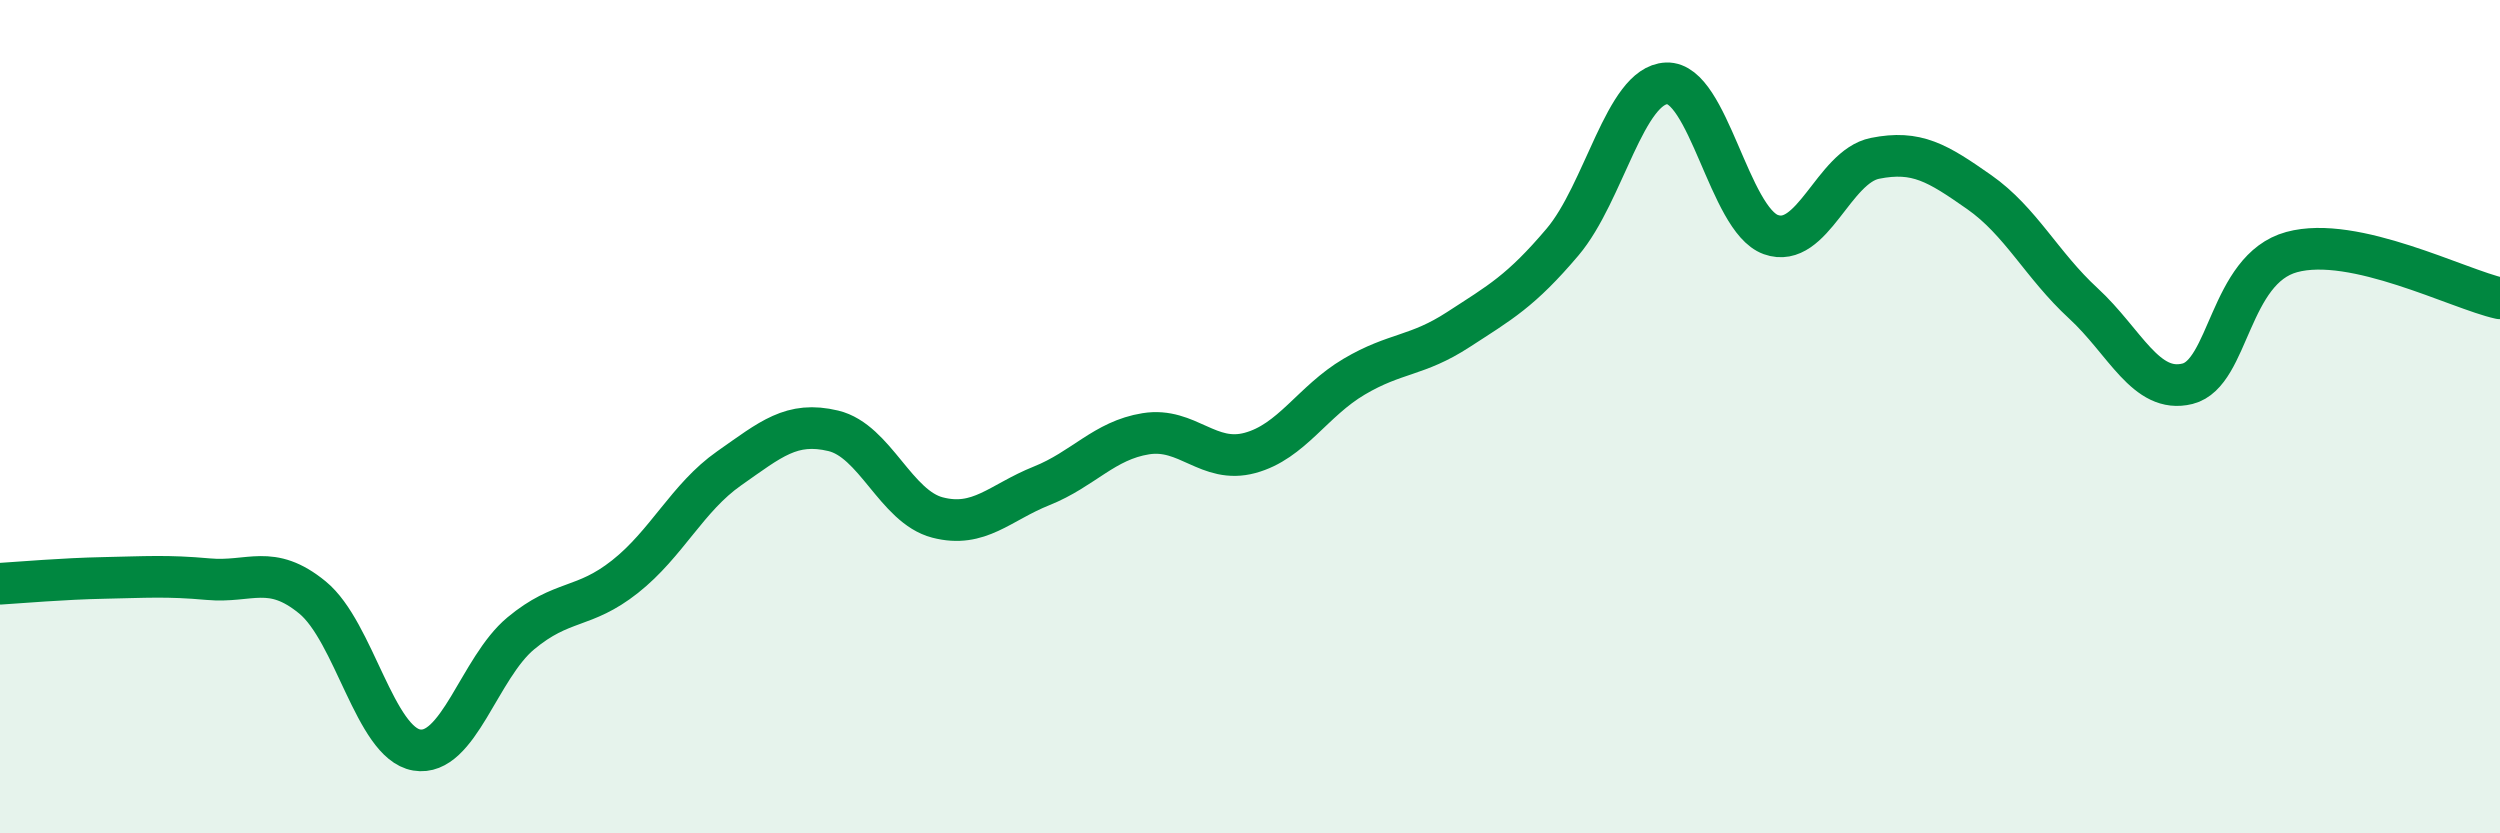
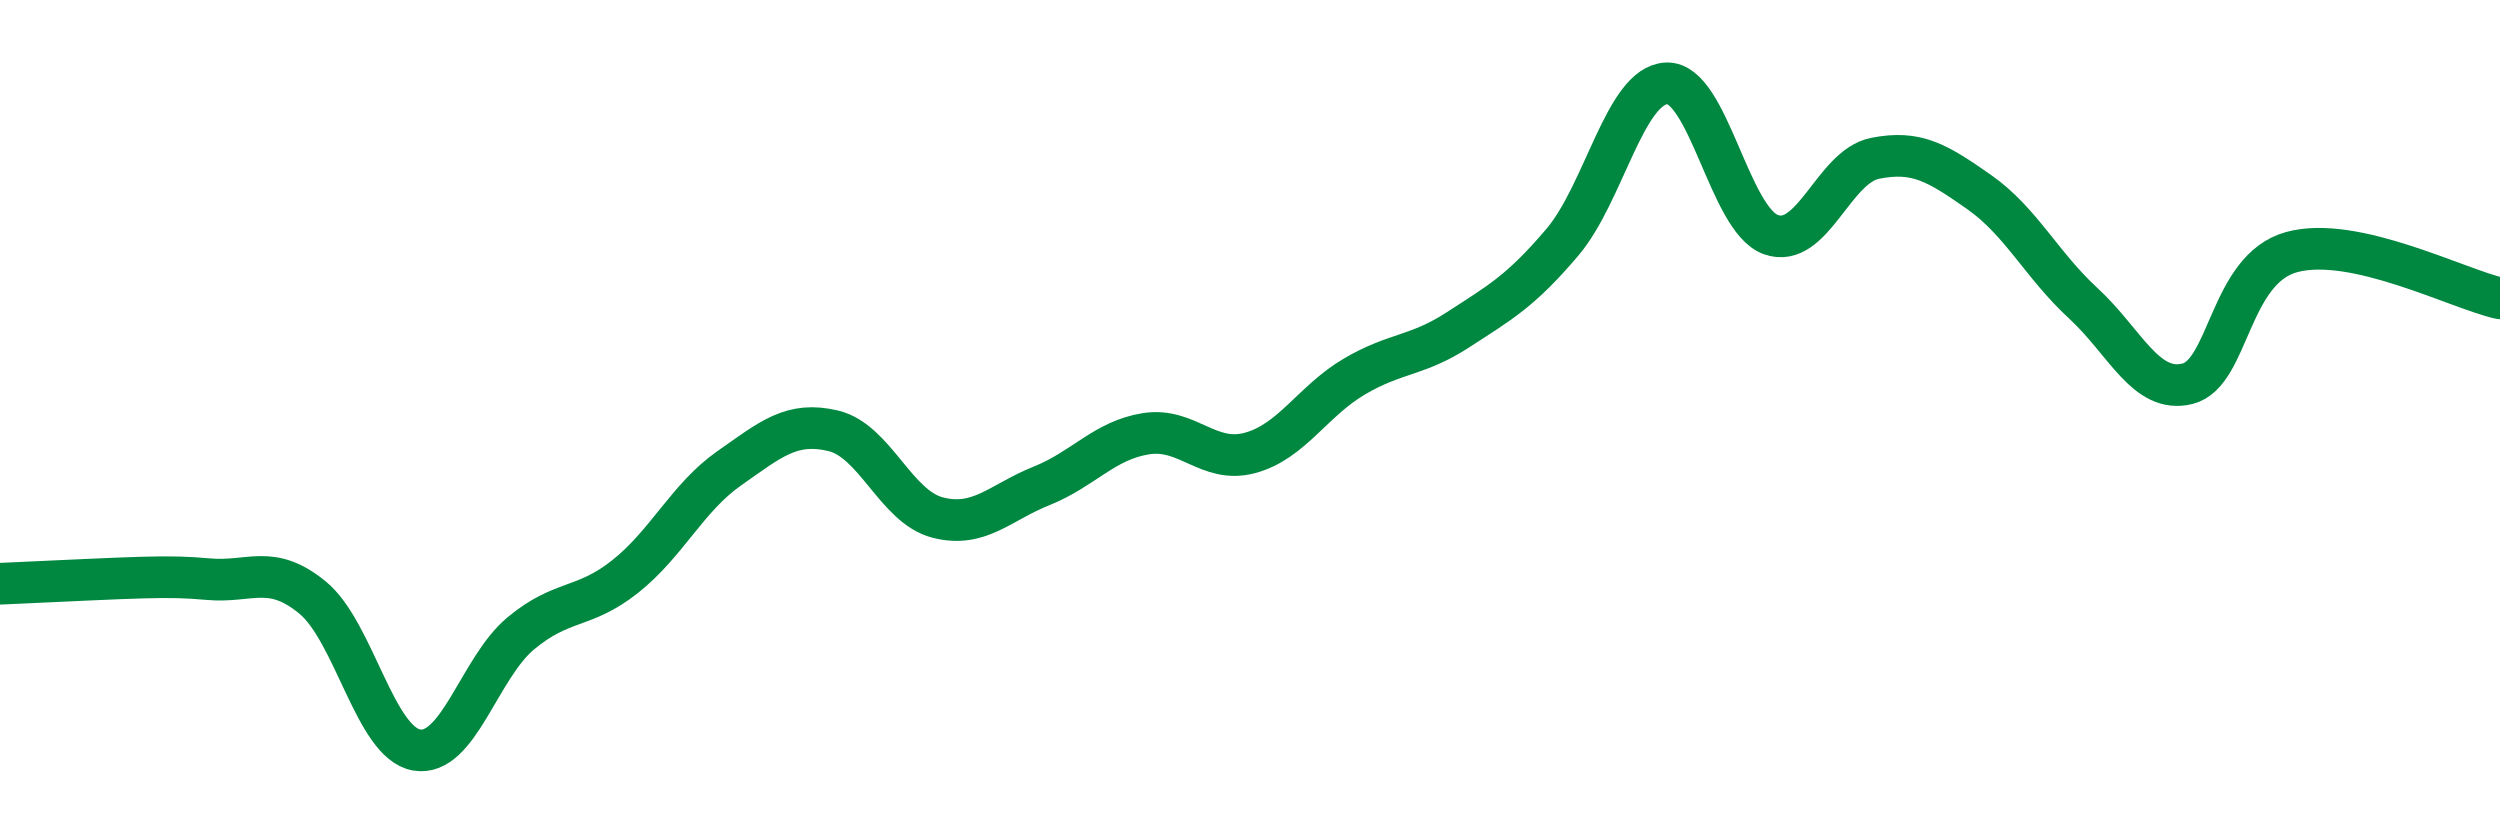
<svg xmlns="http://www.w3.org/2000/svg" width="60" height="20" viewBox="0 0 60 20">
-   <path d="M 0,14.01 C 0.5,13.98 1.5,13.89 2.5,13.87 C 3.5,13.85 4,13.81 5,13.9 C 6,13.99 6.5,13.52 7.5,14.34 C 8.5,15.16 9,17.83 10,18 C 11,18.17 11.5,16.03 12.5,15.2 C 13.5,14.37 14,14.63 15,13.84 C 16,13.05 16.5,11.94 17.5,11.24 C 18.5,10.54 19,10.1 20,10.34 C 21,10.58 21.5,12.16 22.5,12.42 C 23.5,12.68 24,12.06 25,11.66 C 26,11.26 26.5,10.57 27.5,10.41 C 28.5,10.25 29,11.14 30,10.87 C 31,10.6 31.5,9.63 32.5,9.04 C 33.5,8.45 34,8.56 35,7.91 C 36,7.26 36.5,6.99 37.5,5.81 C 38.5,4.63 39,2.04 40,2 C 41,1.96 41.5,5.27 42.5,5.63 C 43.5,5.99 44,4 45,3.8 C 46,3.6 46.5,3.91 47.5,4.61 C 48.5,5.31 49,6.36 50,7.28 C 51,8.2 51.5,9.46 52.5,9.21 C 53.5,8.96 53.5,6.46 55,6.05 C 56.5,5.64 59,6.94 60,7.16L60 20L0 20Z" fill="#008740" opacity="0.1" stroke-linecap="round" stroke-linejoin="round" />
-   <path d="M 0,14.01 C 0.5,13.98 1.5,13.89 2.5,13.87 C 3.5,13.85 4,13.81 5,13.9 C 6,13.99 6.5,13.52 7.5,14.34 C 8.5,15.16 9,17.83 10,18 C 11,18.17 11.5,16.03 12.5,15.2 C 13.5,14.37 14,14.63 15,13.84 C 16,13.05 16.5,11.94 17.5,11.24 C 18.5,10.54 19,10.1 20,10.34 C 21,10.58 21.5,12.16 22.5,12.42 C 23.5,12.68 24,12.06 25,11.66 C 26,11.26 26.5,10.57 27.5,10.41 C 28.5,10.25 29,11.14 30,10.87 C 31,10.6 31.5,9.63 32.5,9.04 C 33.5,8.45 34,8.56 35,7.91 C 36,7.26 36.5,6.99 37.5,5.81 C 38.5,4.63 39,2.04 40,2 C 41,1.96 41.5,5.27 42.5,5.63 C 43.5,5.99 44,4 45,3.8 C 46,3.6 46.5,3.91 47.5,4.61 C 48.5,5.31 49,6.36 50,7.28 C 51,8.2 51.5,9.46 52.5,9.21 C 53.5,8.96 53.5,6.46 55,6.05 C 56.5,5.64 59,6.94 60,7.16" stroke="#008740" stroke-width="1" fill="none" stroke-linecap="round" stroke-linejoin="round" />
+   <path d="M 0,14.01 C 3.5,13.85 4,13.81 5,13.9 C 6,13.99 6.5,13.52 7.5,14.34 C 8.5,15.16 9,17.83 10,18 C 11,18.17 11.5,16.03 12.5,15.2 C 13.5,14.37 14,14.63 15,13.84 C 16,13.05 16.5,11.94 17.5,11.24 C 18.5,10.54 19,10.1 20,10.34 C 21,10.58 21.5,12.16 22.5,12.42 C 23.5,12.68 24,12.06 25,11.66 C 26,11.26 26.5,10.57 27.5,10.41 C 28.5,10.25 29,11.14 30,10.87 C 31,10.6 31.5,9.63 32.5,9.04 C 33.5,8.45 34,8.56 35,7.91 C 36,7.26 36.5,6.99 37.5,5.81 C 38.5,4.63 39,2.04 40,2 C 41,1.96 41.5,5.27 42.5,5.63 C 43.5,5.99 44,4 45,3.8 C 46,3.6 46.5,3.91 47.5,4.61 C 48.5,5.31 49,6.36 50,7.28 C 51,8.2 51.5,9.46 52.5,9.21 C 53.5,8.96 53.5,6.46 55,6.05 C 56.5,5.64 59,6.94 60,7.16" stroke="#008740" stroke-width="1" fill="none" stroke-linecap="round" stroke-linejoin="round" />
</svg>